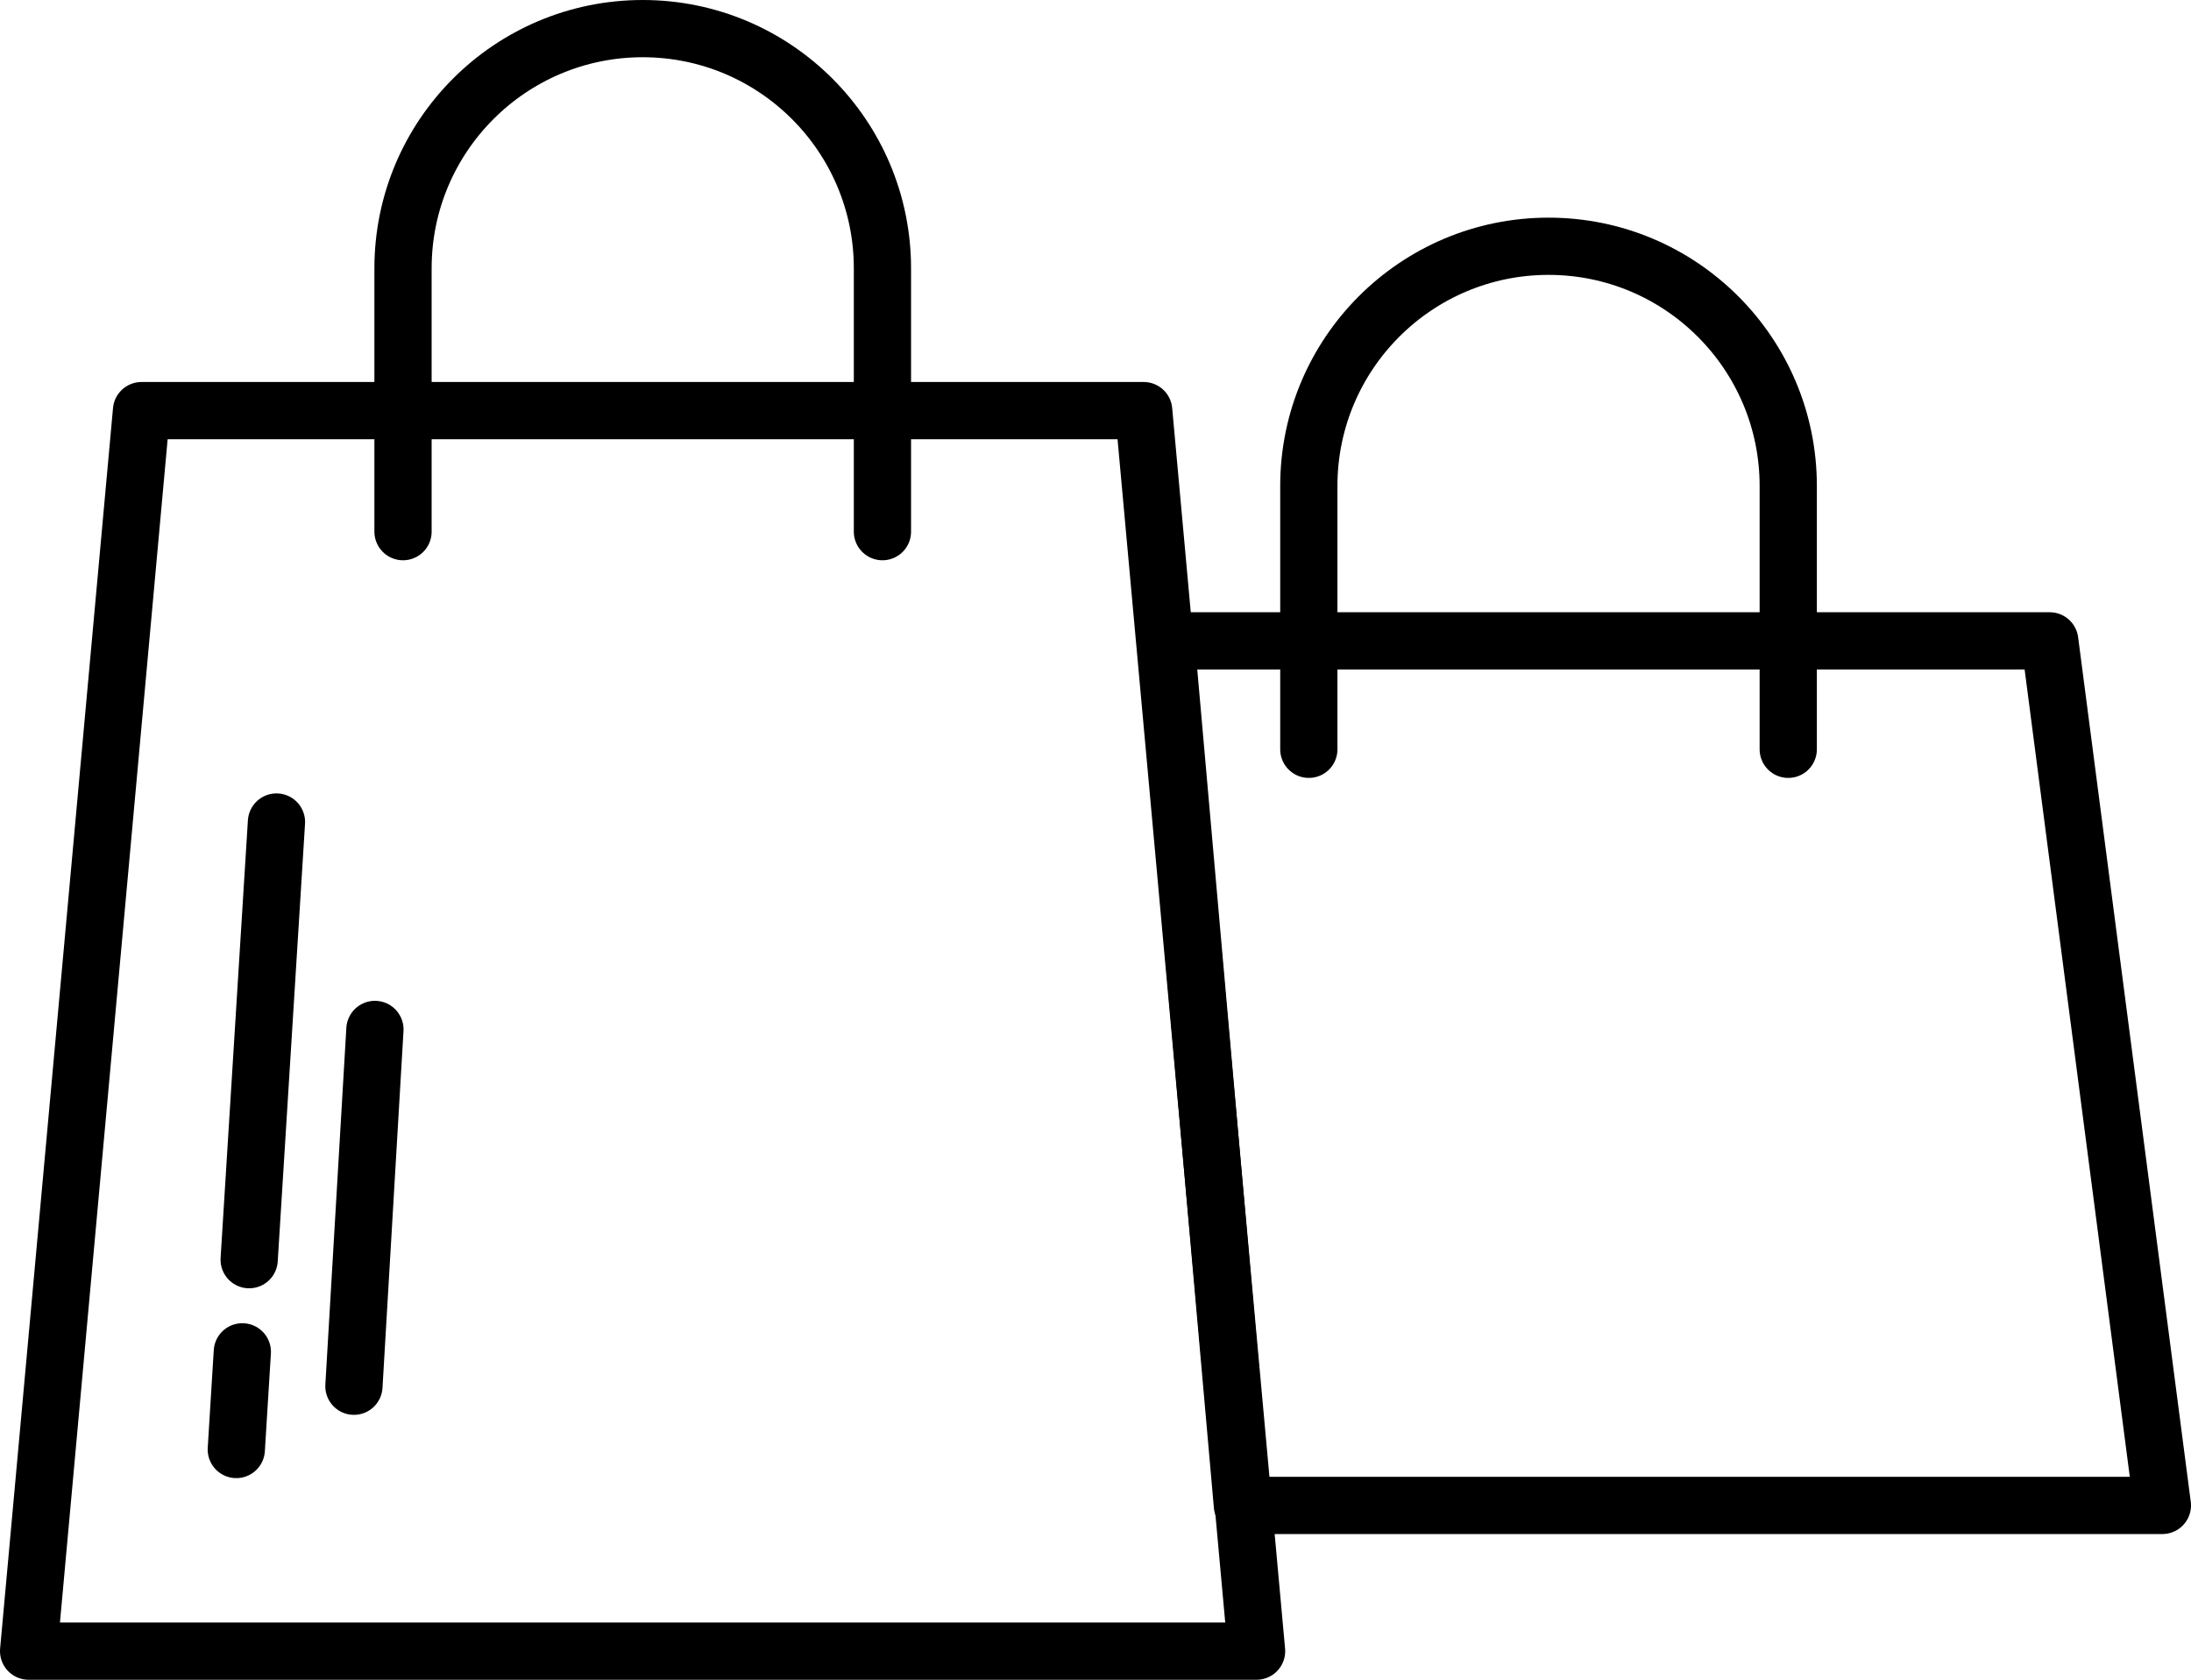
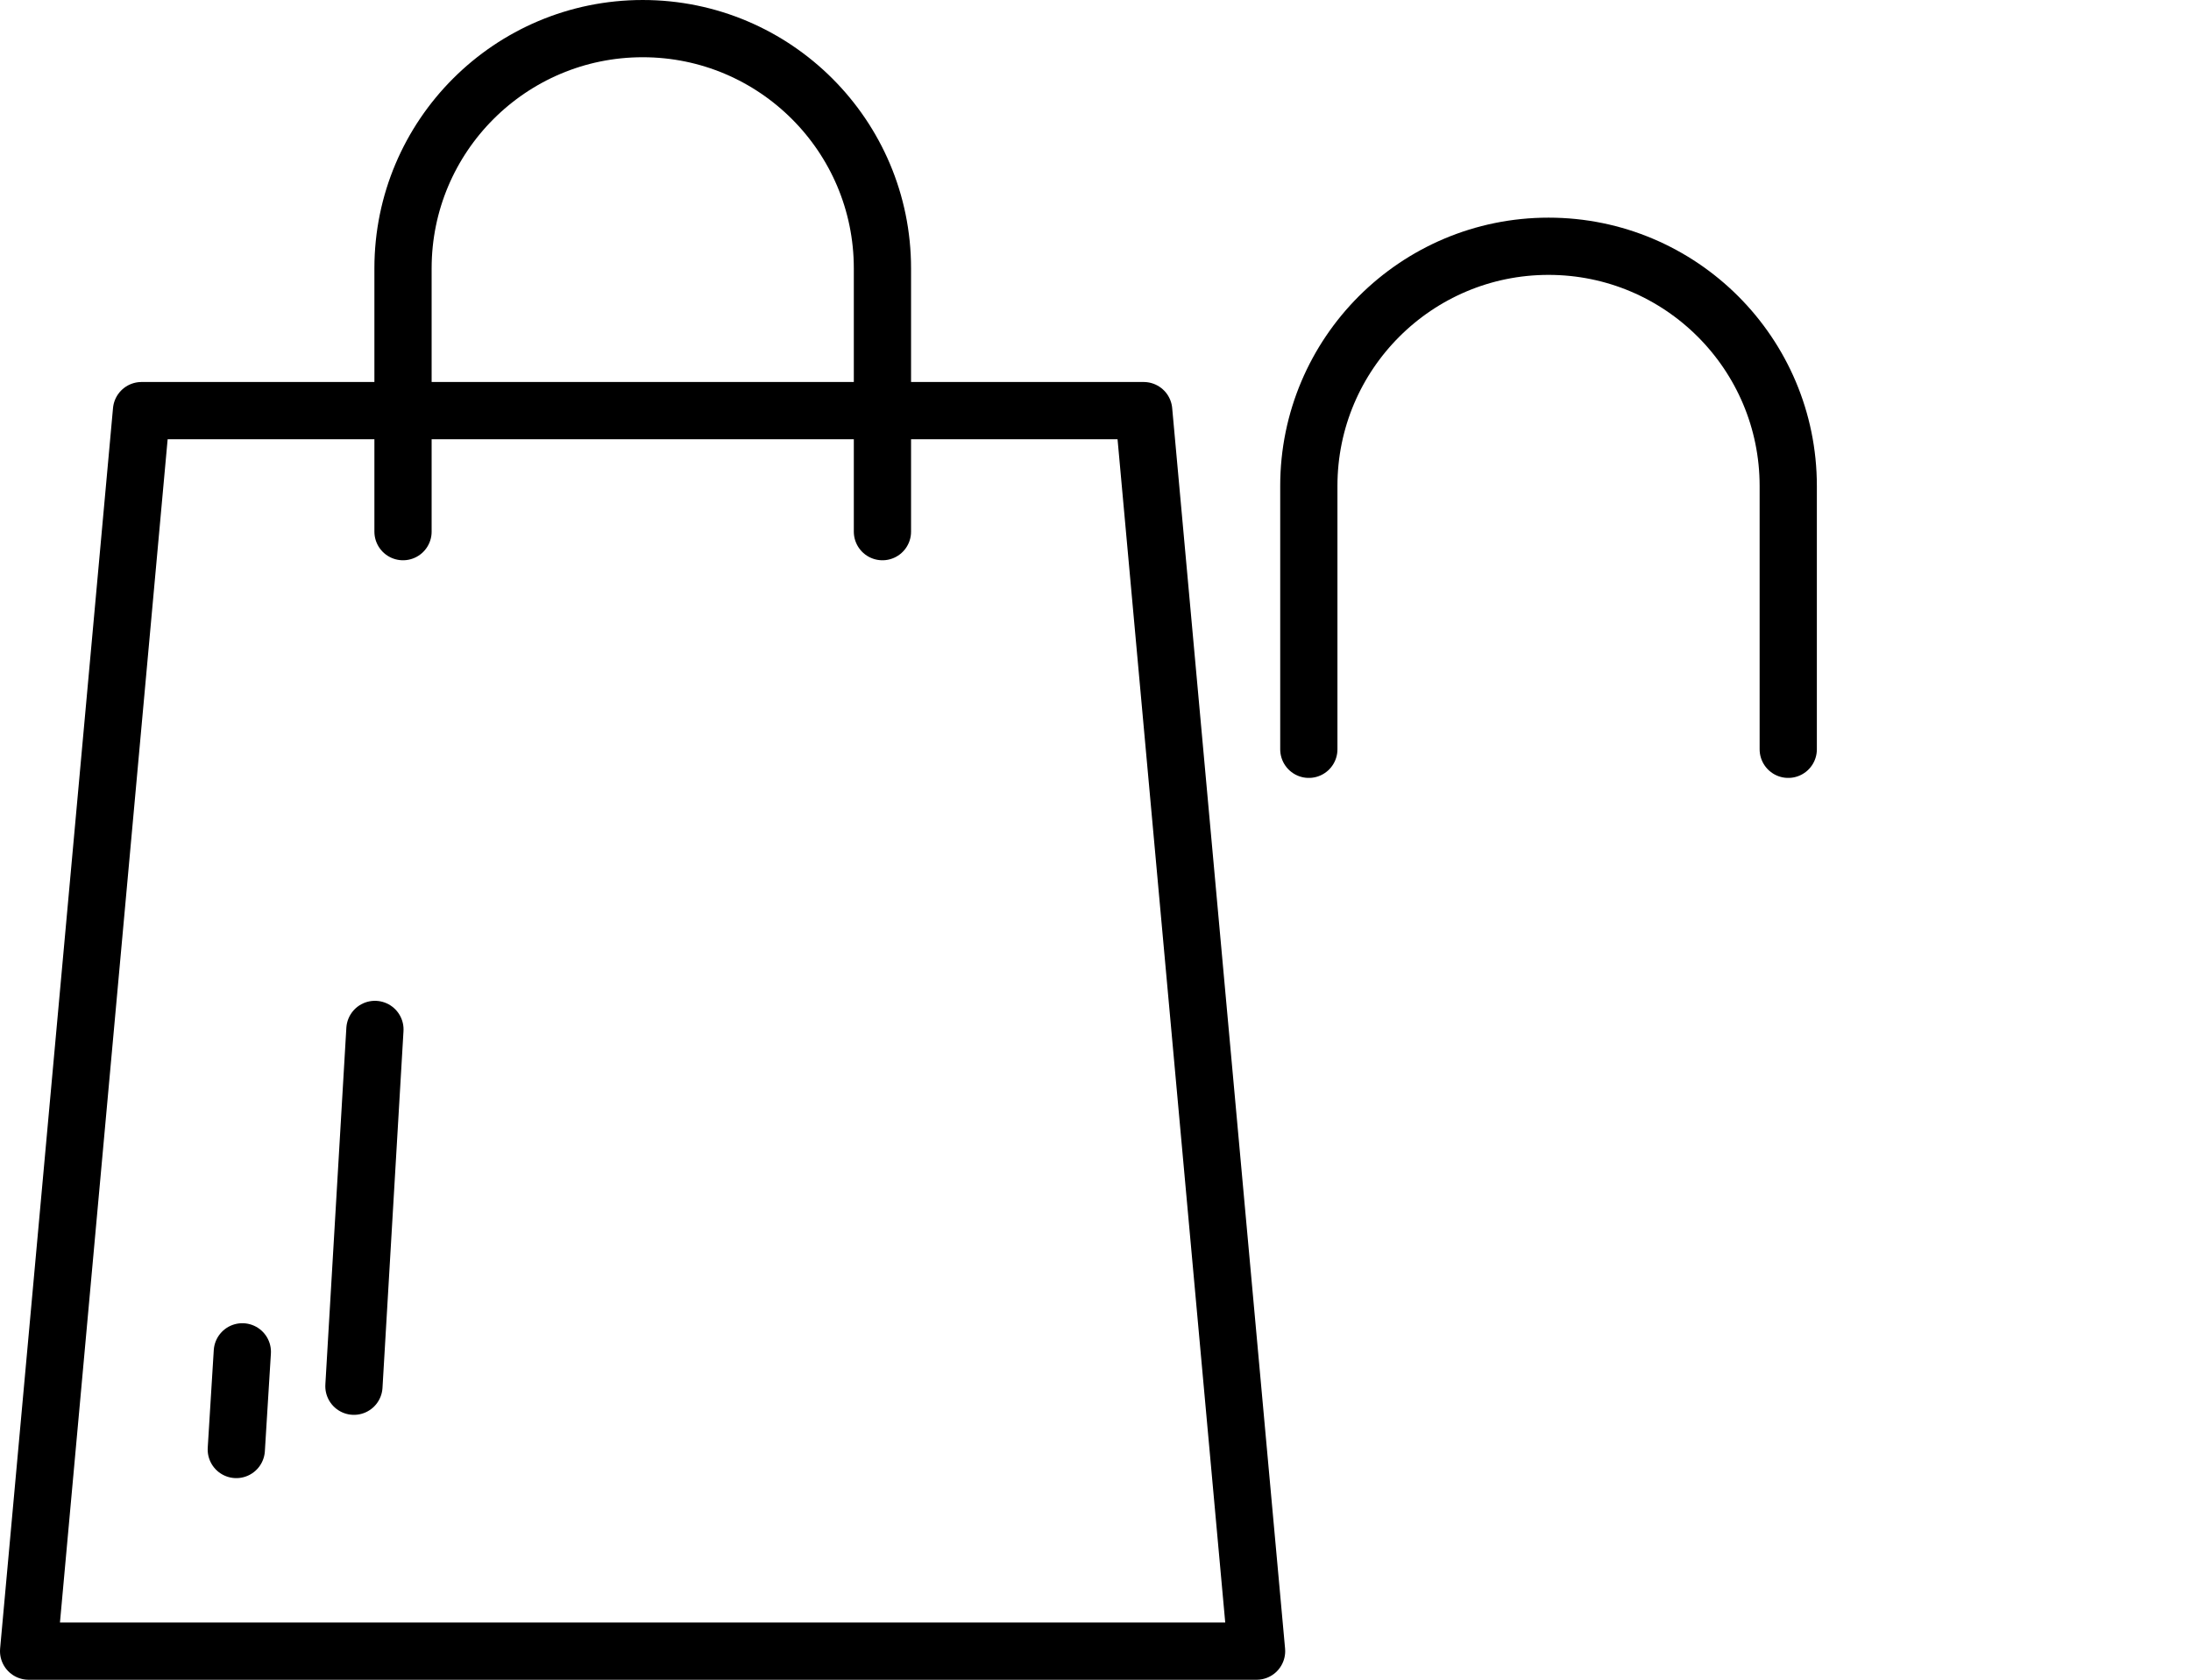
<svg xmlns="http://www.w3.org/2000/svg" id="Layer_1" data-name="Layer 1" viewBox="0 0 83.45 63.98">
  <defs>
    <style>
      .cls-1 {
        fill: none;
        stroke: #000;
        stroke-linecap: round;
        stroke-linejoin: round;
        stroke-width: 2.18px;
      }
    </style>
  </defs>
  <g>
-     <path class="cls-1" d="M82.36,57.34h-35.04c-.97-10.98-1.94-21.95-2.91-32.93h33.66c1.43,10.98,2.86,21.95,4.29,32.93Z" />
    <path class="cls-1" d="M49.85,28.54v-10.03c0-5.04,4.09-9.13,9.13-9.13h0c5.04,0,9.13,4.09,9.13,9.13v10.03" />
    <polygon class="cls-1" points="47.86 62.89 1.09 62.89 5.39 15.64 43.56 15.64 47.86 62.89" />
    <path class="cls-1" d="M15.35,20.25v-10.03c0-5.04,4.09-9.13,9.13-9.13h0c5.04,0,9.13,4.09,9.13,9.13v10.03" />
  </g>
  <g>
-     <line class="cls-1" x1="10.53" y1="31.31" x2="9.49" y2="47.98" />
    <line class="cls-1" x1="14.28" y1="39.21" x2="13.48" y2="52.8" />
    <path class="cls-1" d="M9.23,51.49c-.08,1.24-.15,2.48-.23,3.72" />
  </g>
</svg>